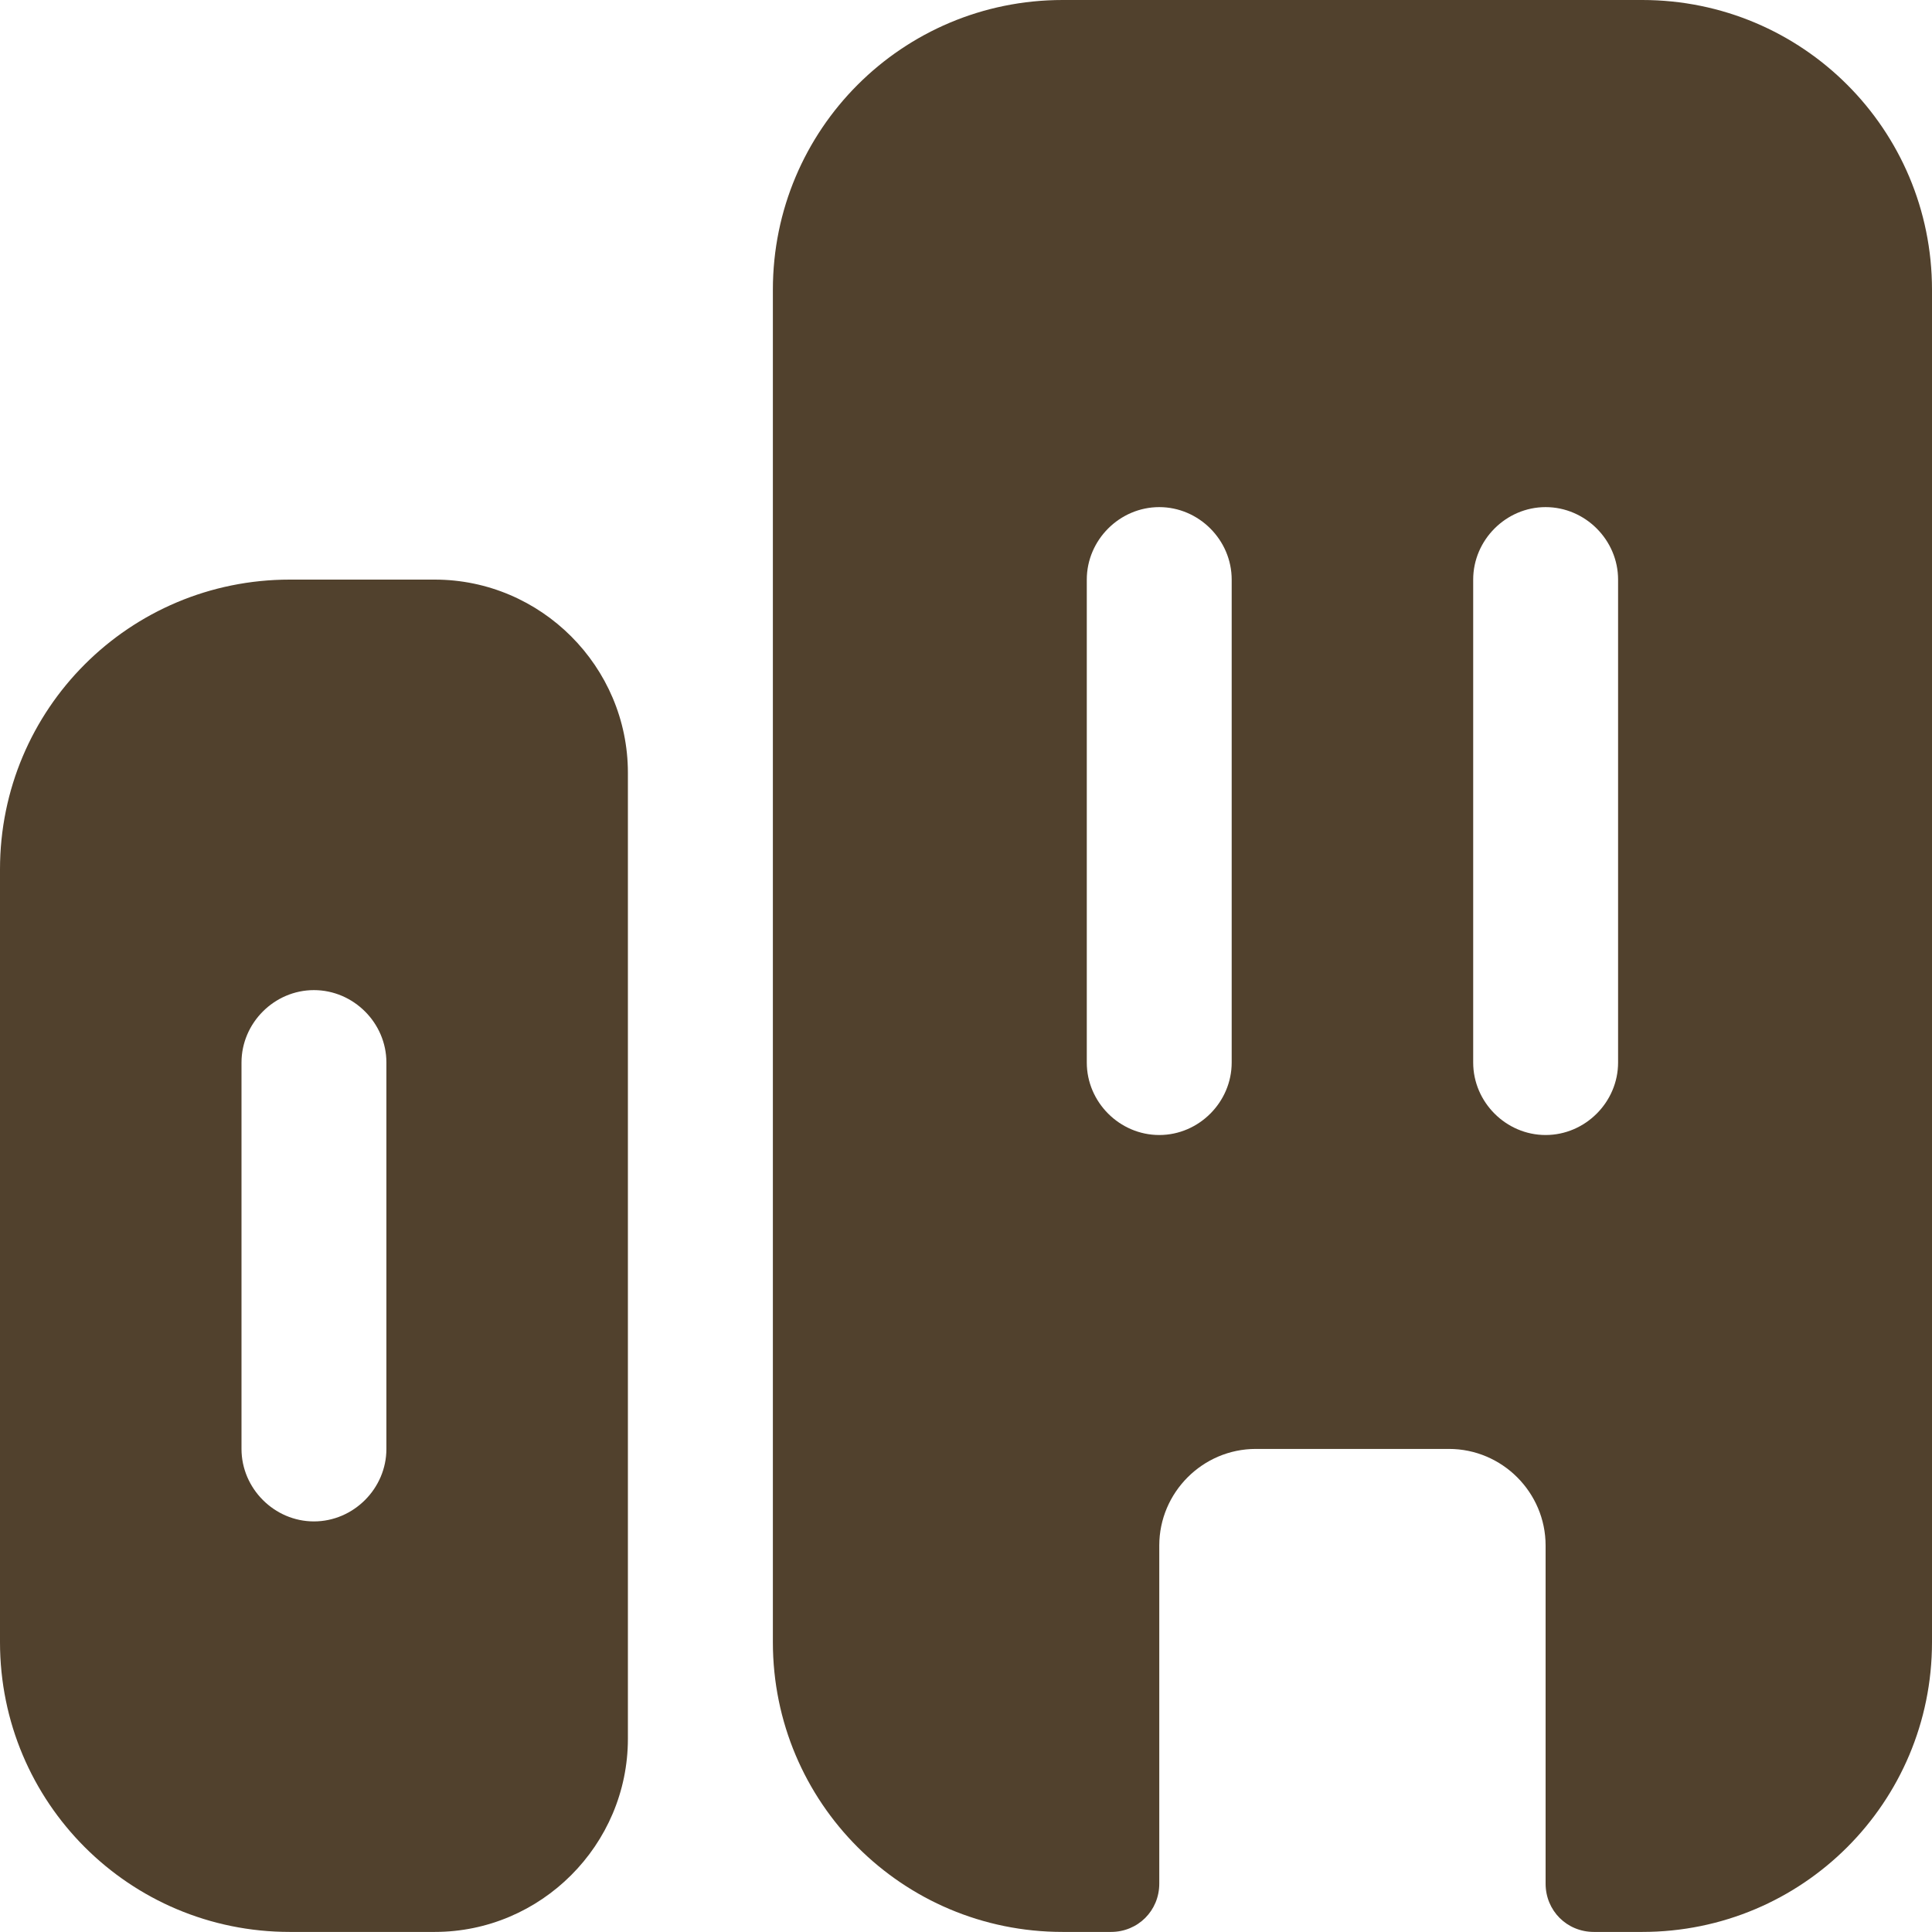
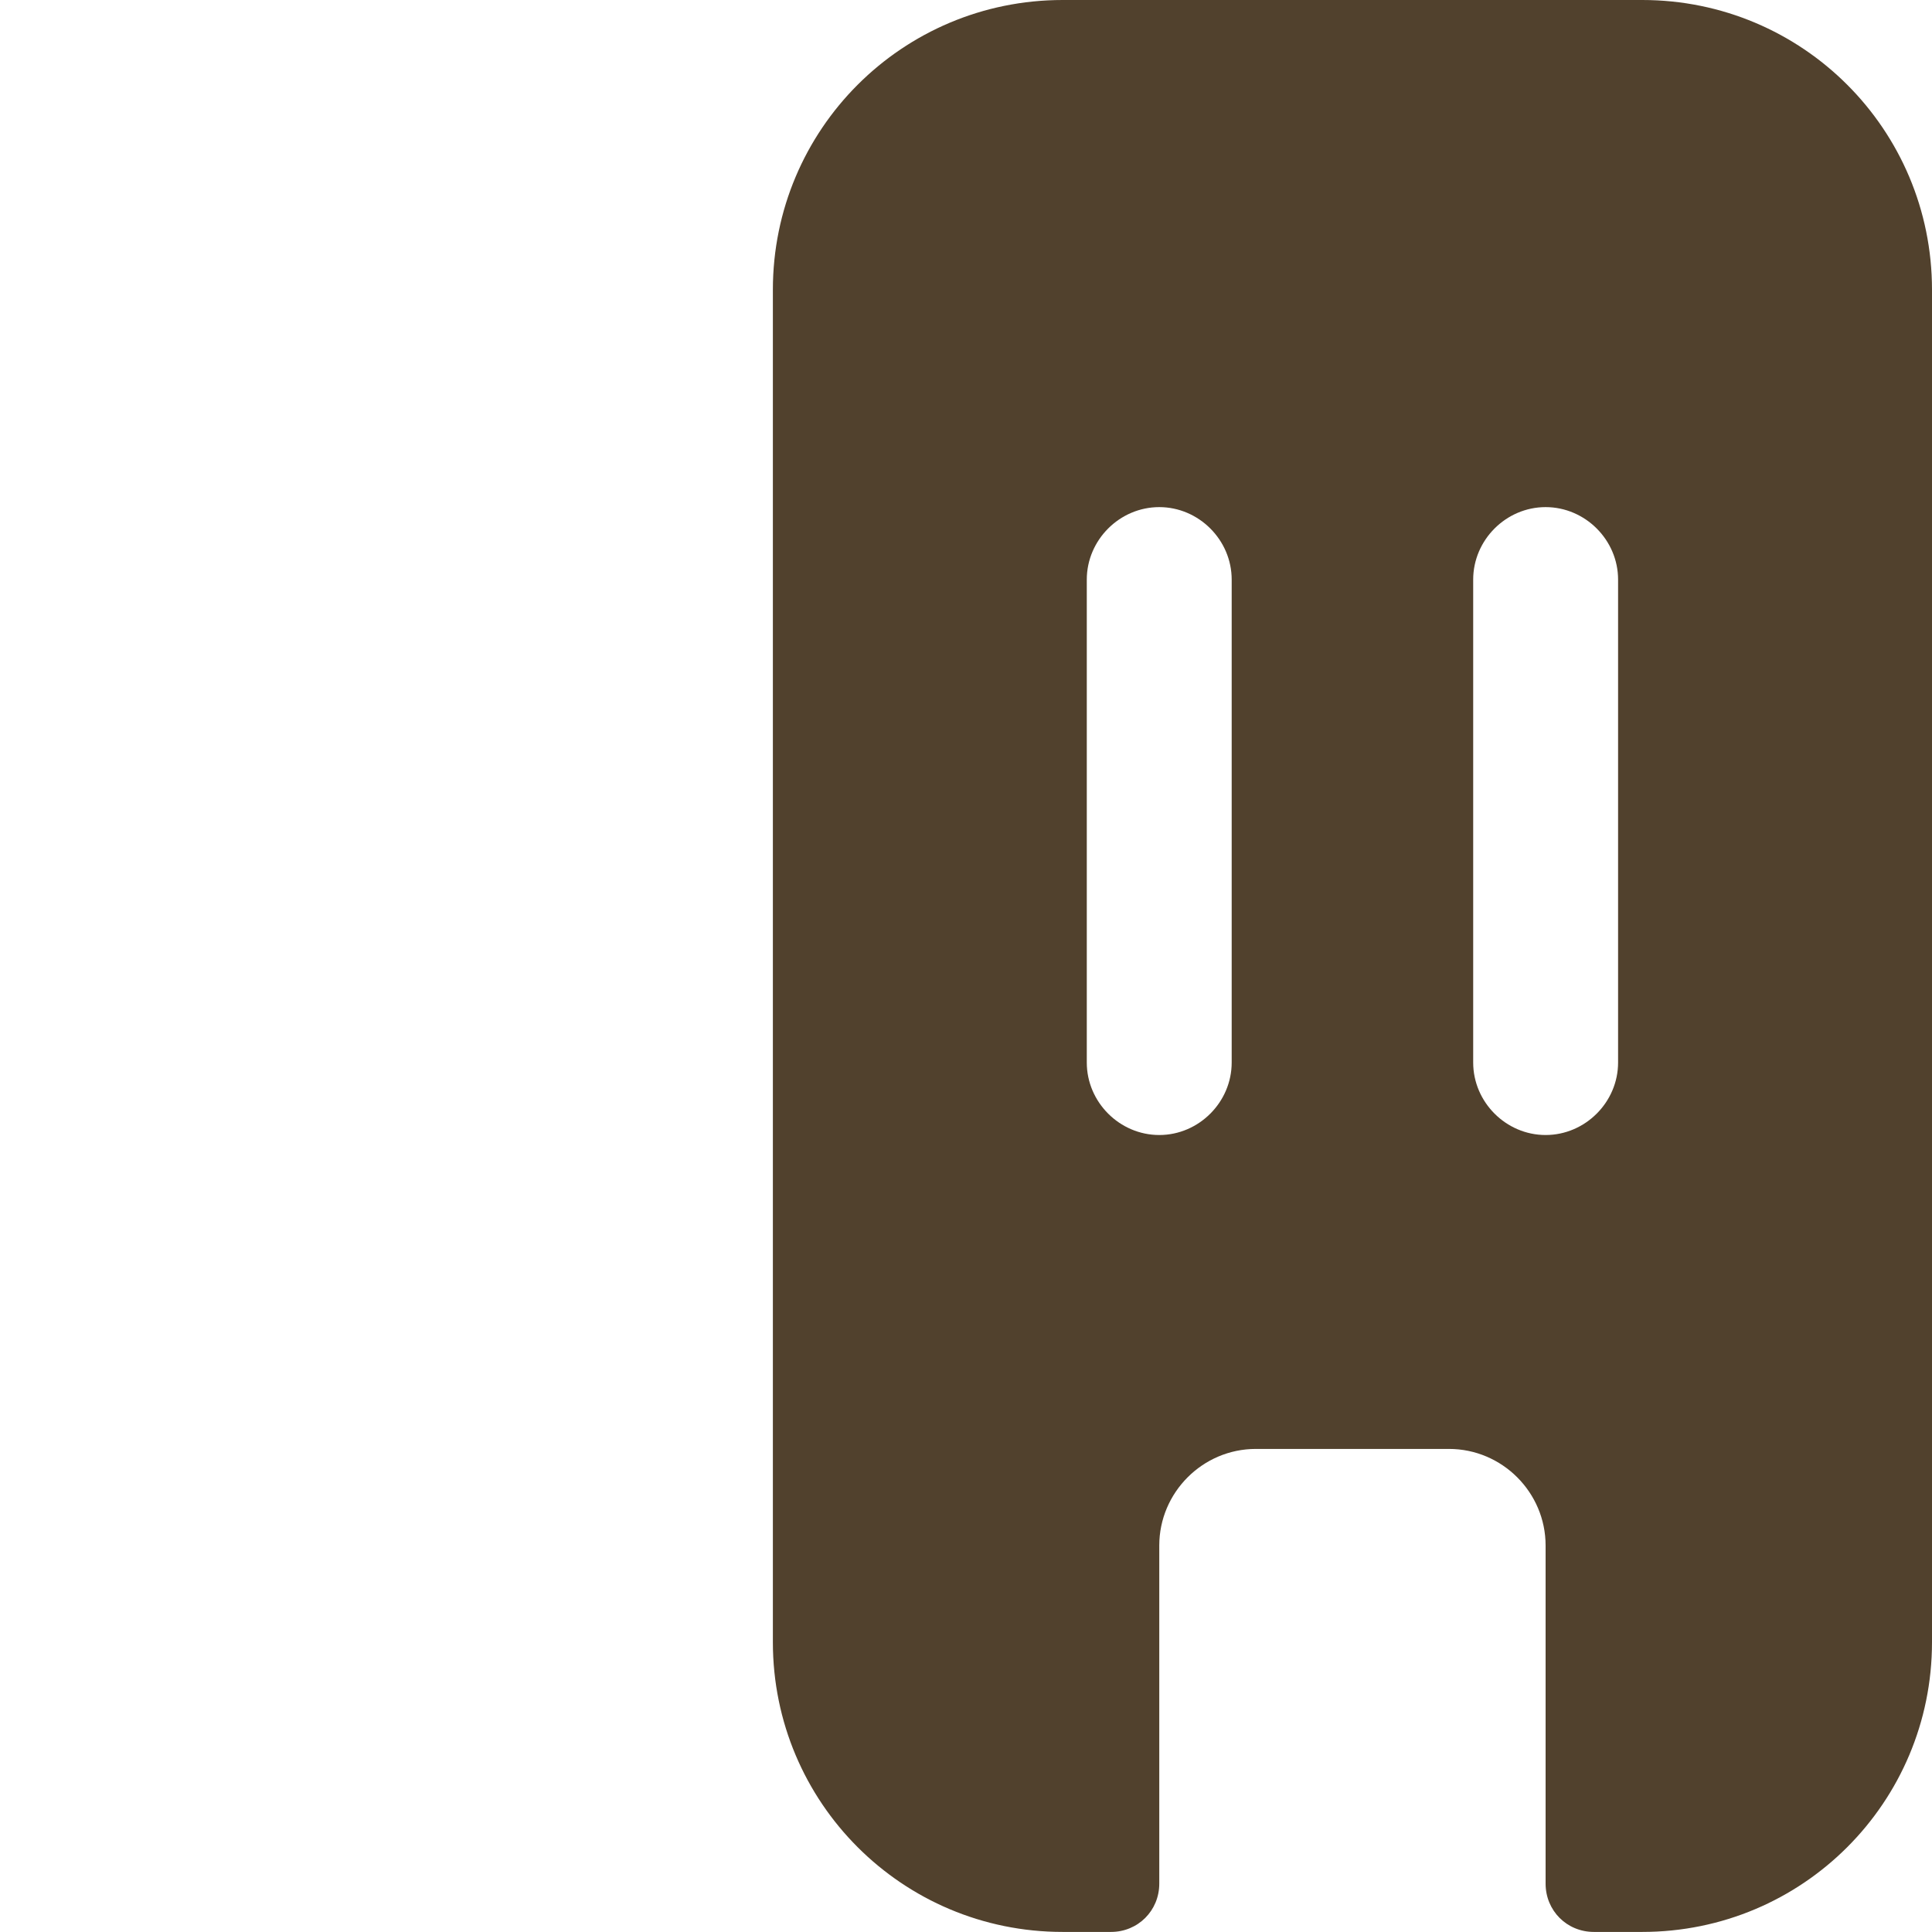
<svg xmlns="http://www.w3.org/2000/svg" width="27" height="27" viewBox="0 0 27 27" fill="none">
-   <path d="M4.05 8.1C1.809 8.1 0 9.909 0 12.149V22.949C0 25.19 1.809 26.999 4.05 26.999H6.075C7.56 26.999 8.775 25.784 8.775 24.299V10.8C8.775 9.315 7.56 8.1 6.075 8.1H4.05ZM5.4 20.249C5.4 20.802 4.941 21.262 4.387 21.262C3.834 21.262 3.375 20.802 3.375 20.249V14.849C3.375 14.296 3.834 13.837 4.387 13.837C4.941 13.837 5.4 14.296 5.4 14.849V20.249Z" fill="#51412D" />
  <path d="M22.95 0H14.851C12.61 0 10.801 1.809 10.801 4.05V22.949C10.801 25.19 12.61 26.999 14.851 26.999H15.526C15.903 26.999 16.201 26.702 16.201 26.324V21.599C16.201 20.857 16.808 20.249 17.55 20.249H20.25C20.993 20.249 21.6 20.857 21.6 21.599V26.324C21.6 26.702 21.897 26.999 22.275 26.999H22.95C25.191 26.999 27 25.19 27 22.949V4.05C27 1.809 25.191 0 22.95 0ZM17.213 14.849C17.213 15.403 16.754 15.862 16.201 15.862C15.647 15.862 15.188 15.403 15.188 14.849V8.1C15.188 7.546 15.647 7.087 16.201 7.087C16.754 7.087 17.213 7.546 17.213 8.1V14.849ZM22.613 14.849C22.613 15.403 22.154 15.862 21.6 15.862C21.047 15.862 20.588 15.403 20.588 14.849V8.1C20.588 7.546 21.047 7.087 21.6 7.087C22.154 7.087 22.613 7.546 22.613 8.1V14.849Z" fill="#51412D" />
</svg>